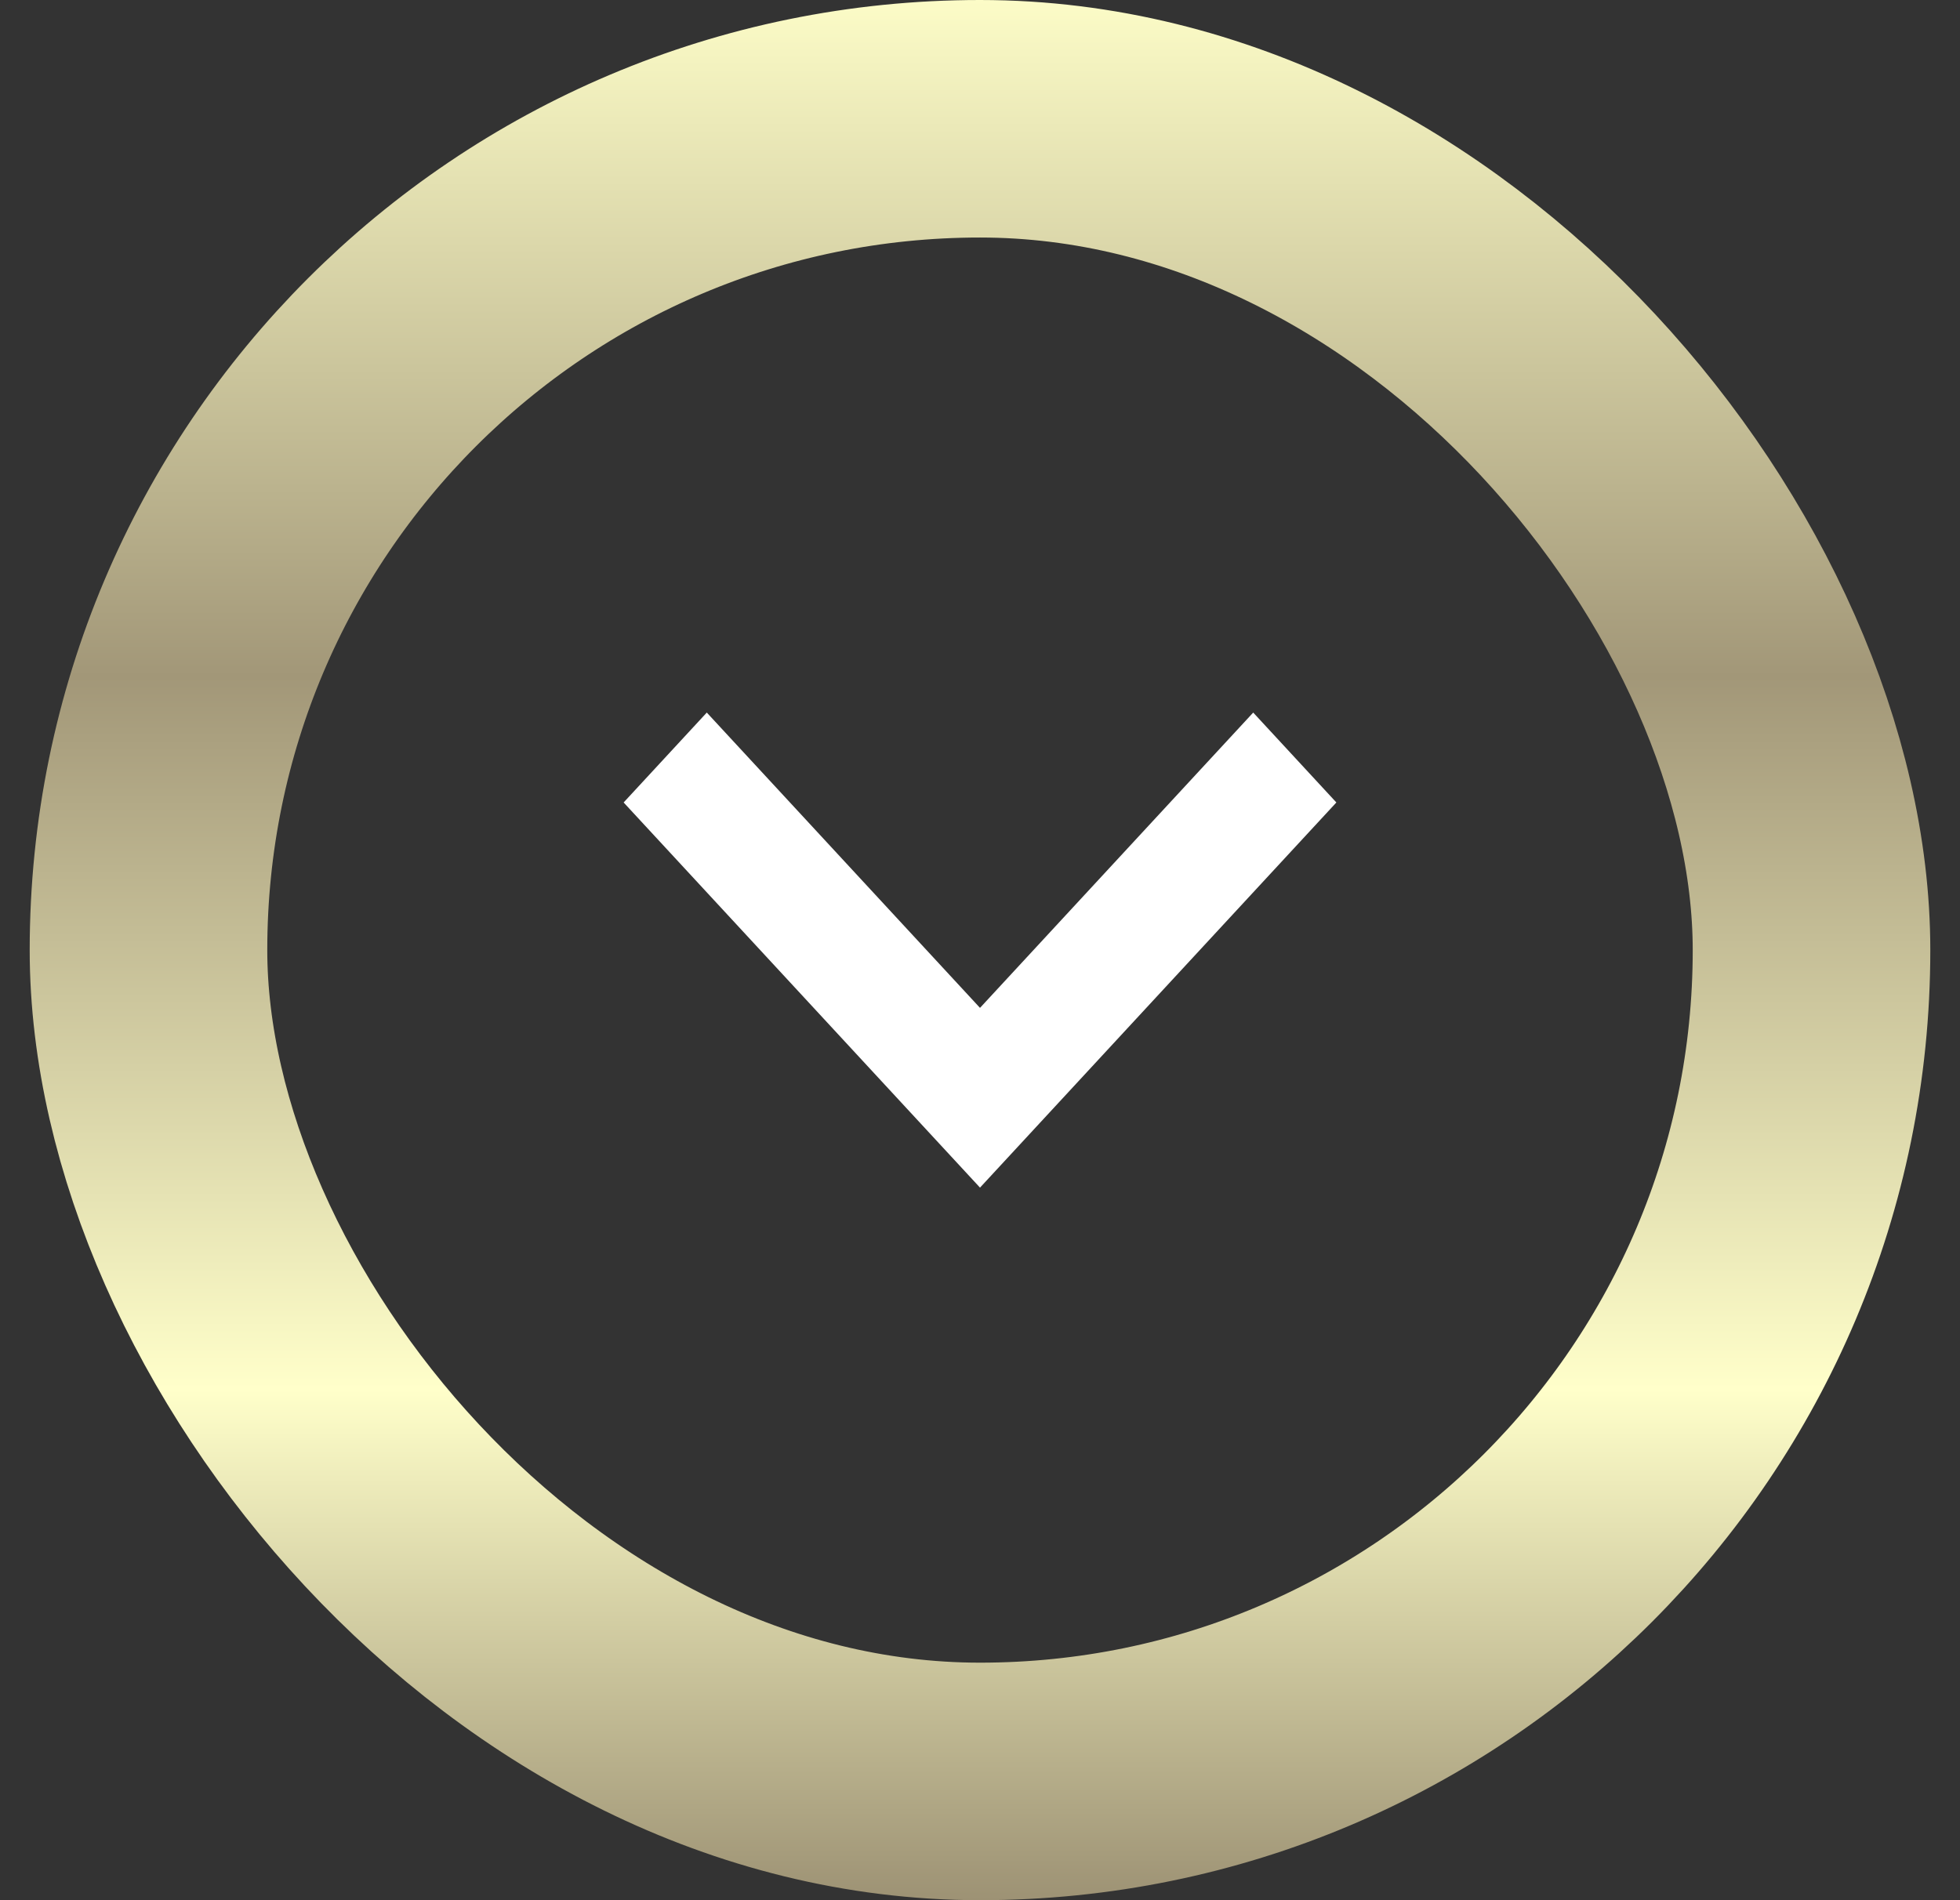
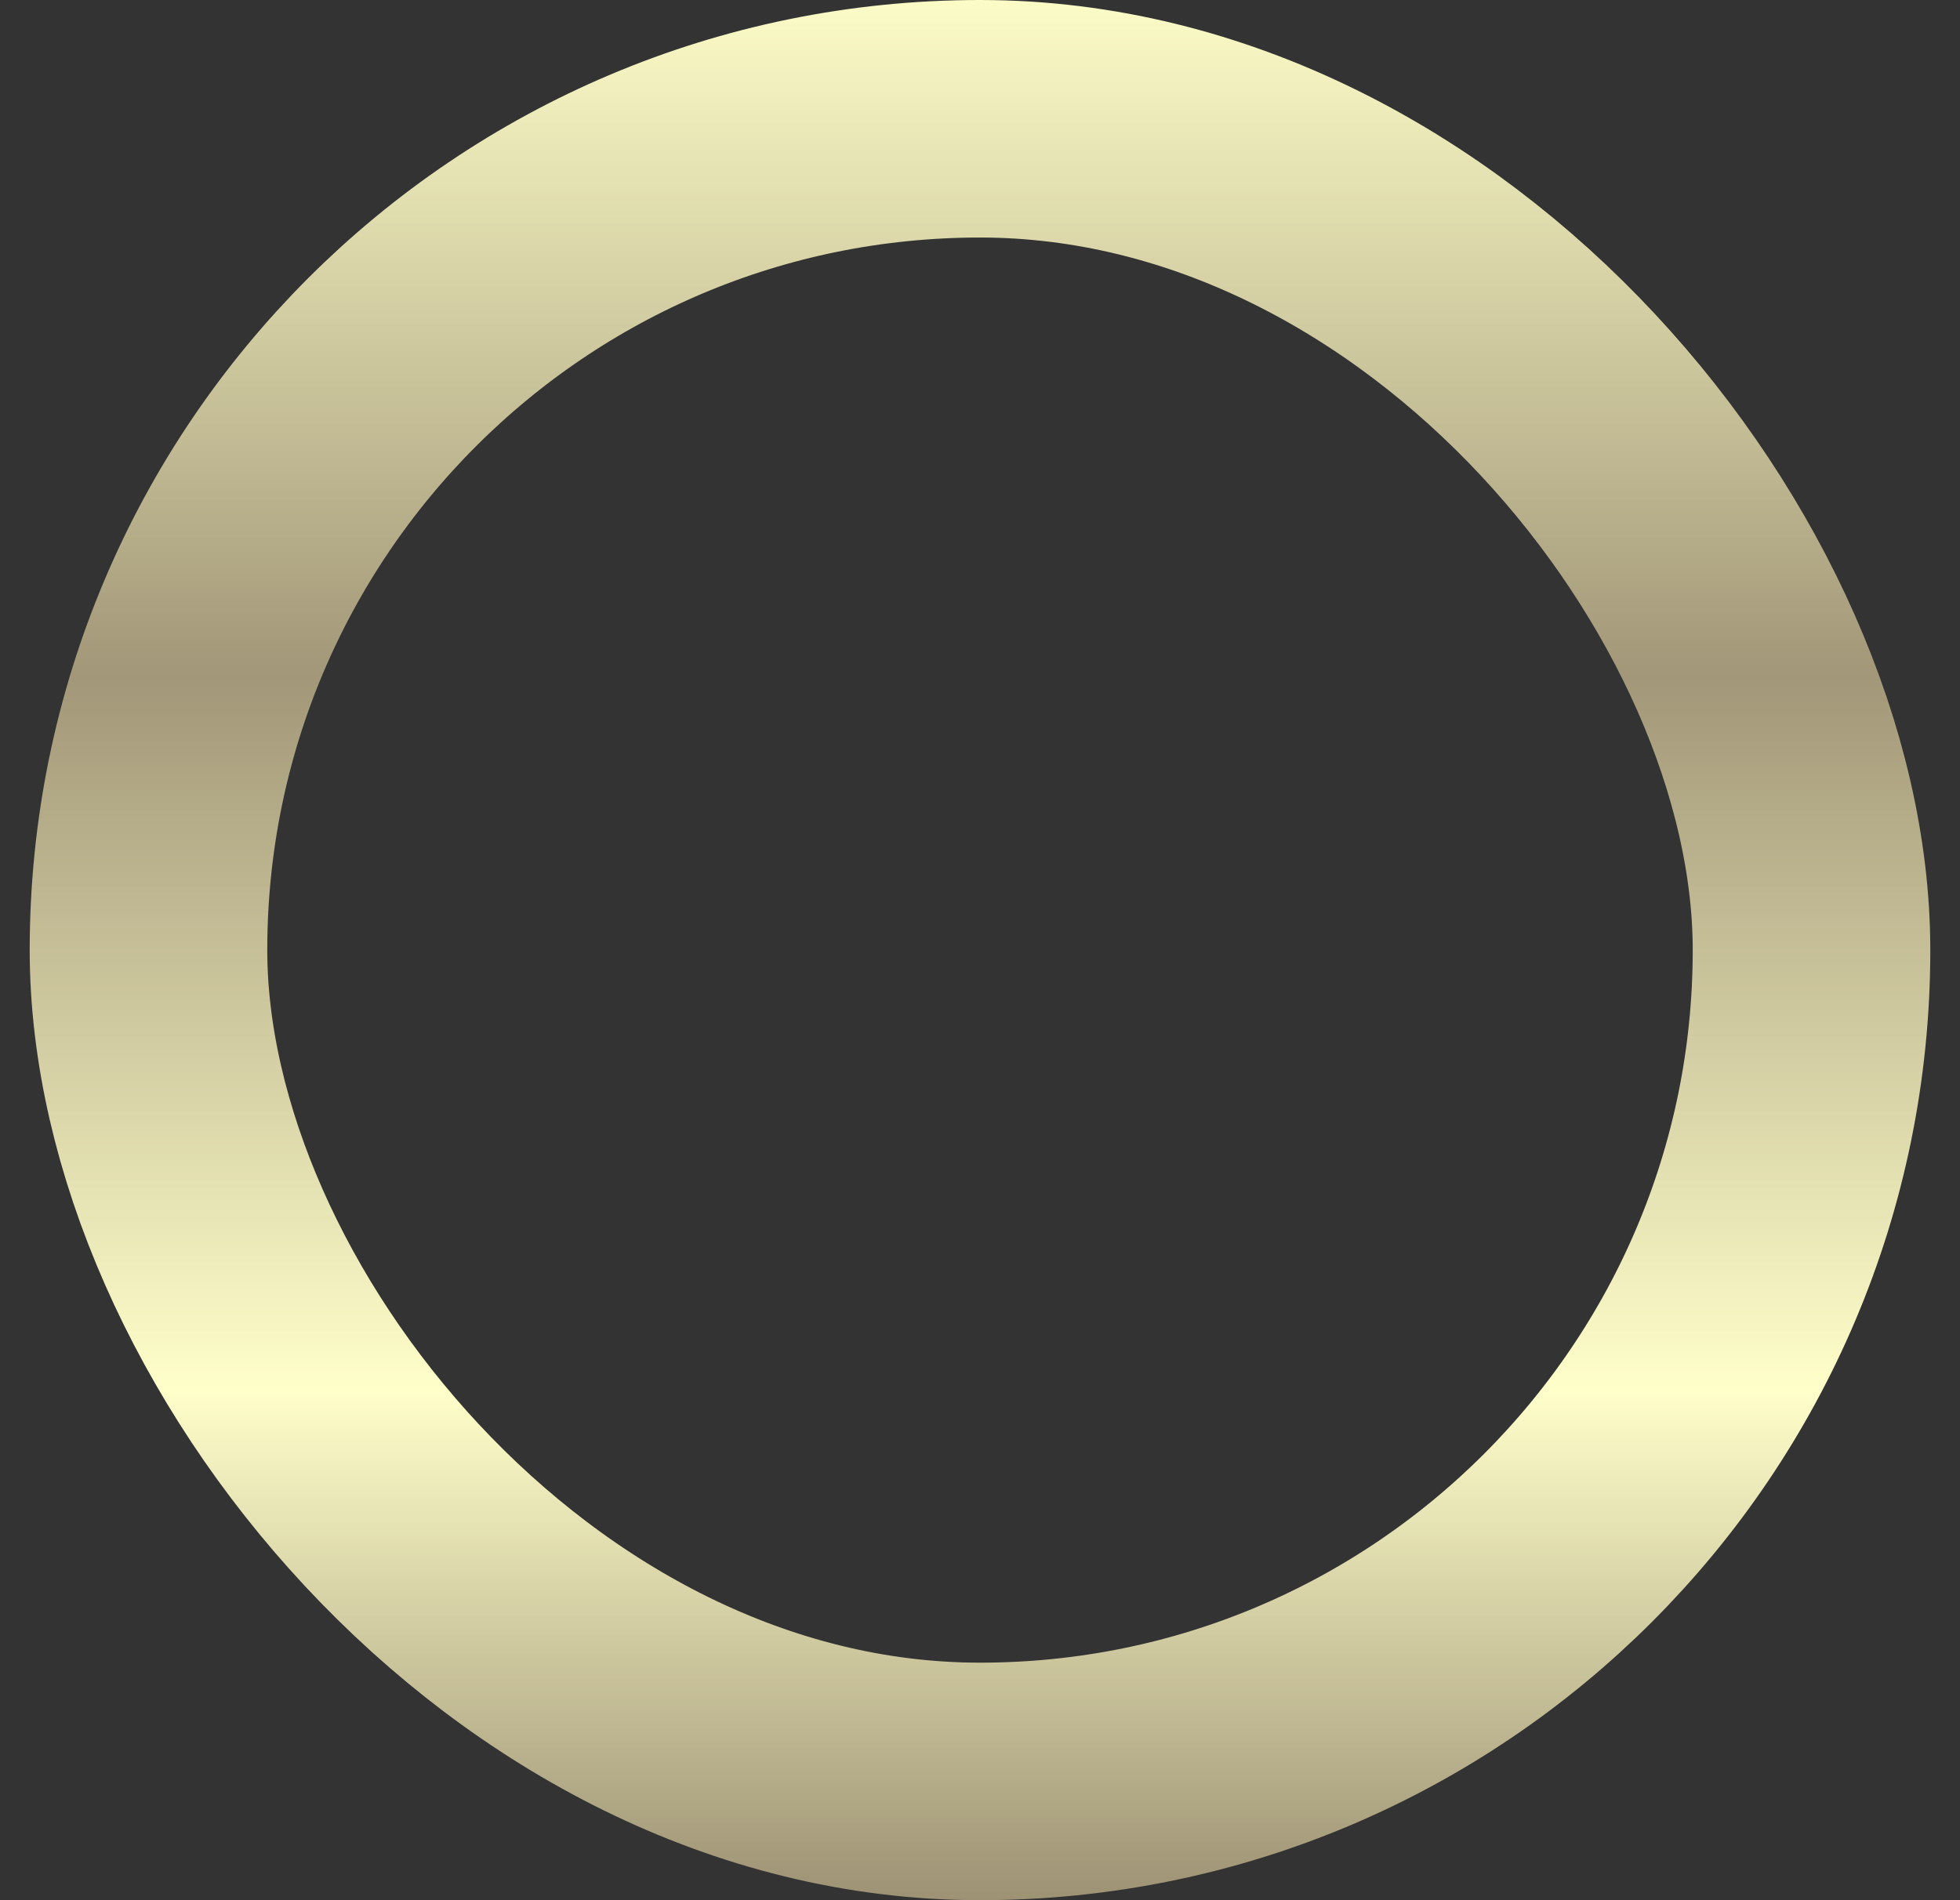
<svg xmlns="http://www.w3.org/2000/svg" width="33" height="32" viewBox="0 0 33 32" fill="none">
  <rect x="0" y="0" width="33" height="32" fill="#333333" stroke="none" />
  <rect x="2.5" y="2" width="28" height="28" rx="14" stroke="url(#paint0_linear_3061_31374)" stroke-width="4" />
-   <path d="M16.5 20L10.5 13.514L11.9 12L16.5 16.973L21.1 12L22.5 13.514L16.5 20Z" fill="white" />
  <defs>
    <linearGradient id="paint0_linear_3061_31374" x1="16.5" y1="0" x2="16.5" y2="32" gradientUnits="userSpaceOnUse">
      <stop stop-color="#FCFCC7" />
      <stop offset="0.356" stop-color="#A29778" />
      <stop offset="0.731" stop-color="#FFFFCA" />
      <stop offset="1" stop-color="#9D9274" />
    </linearGradient>
  </defs>
</svg>